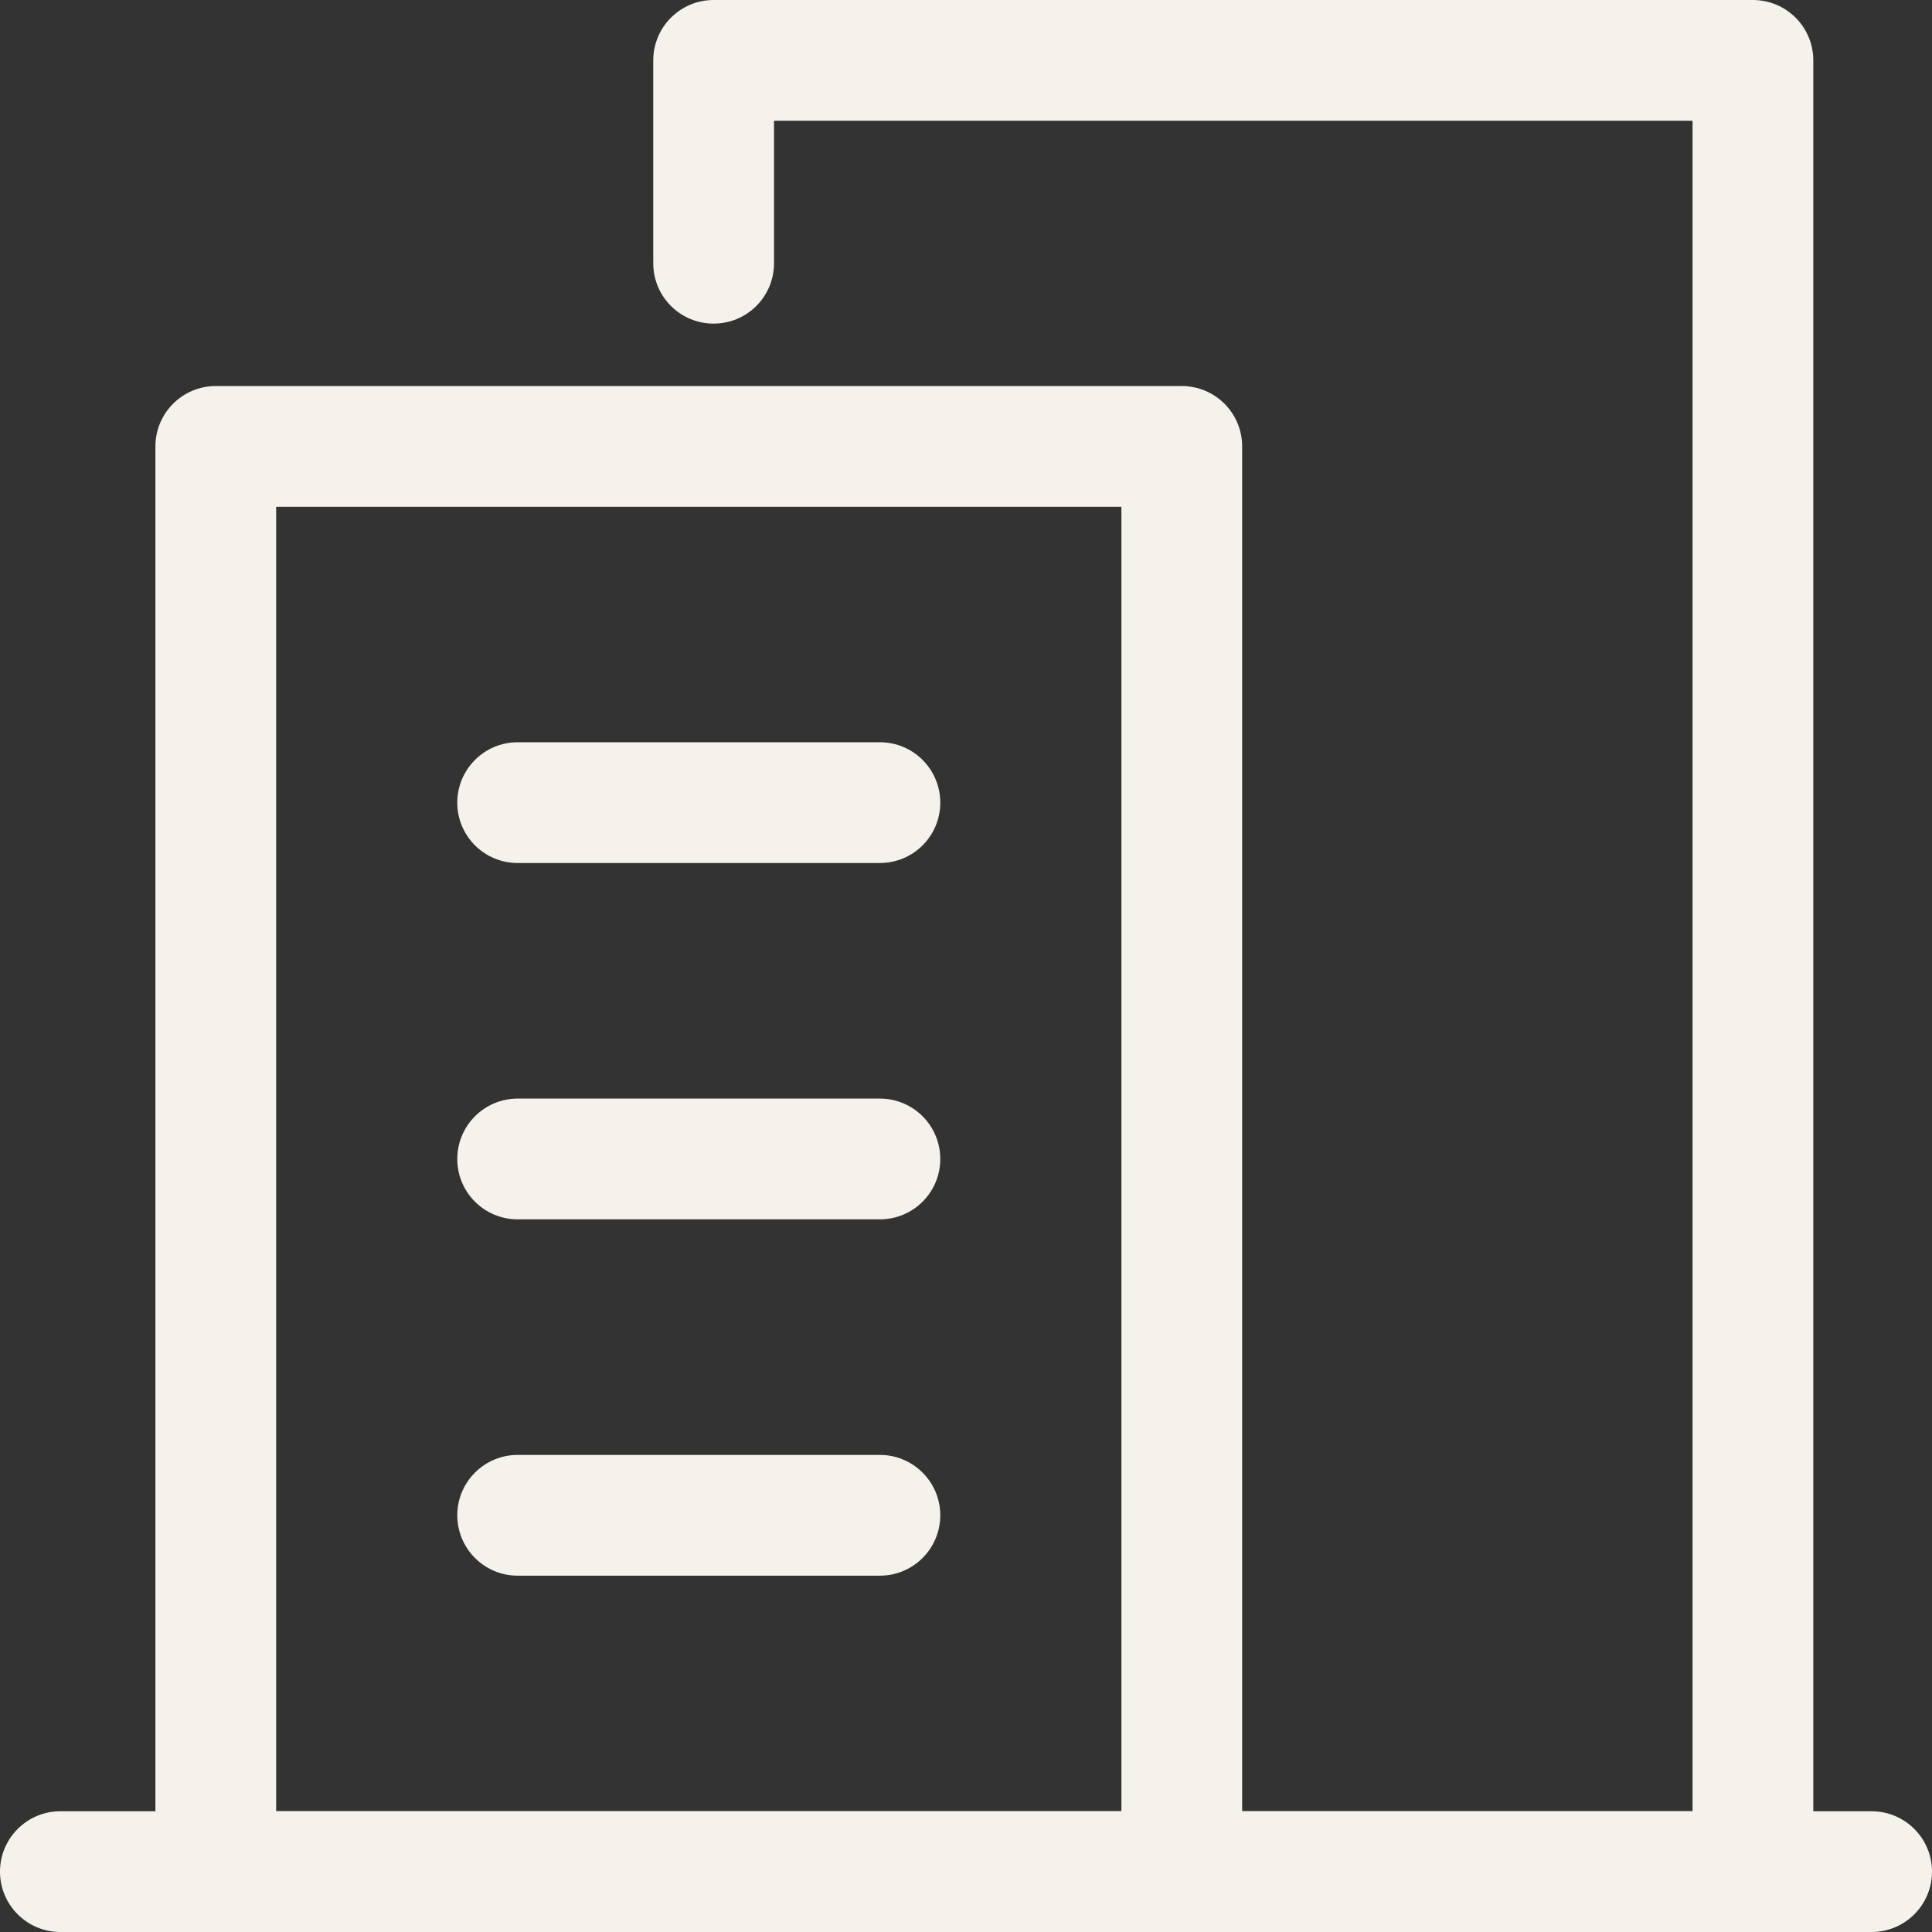
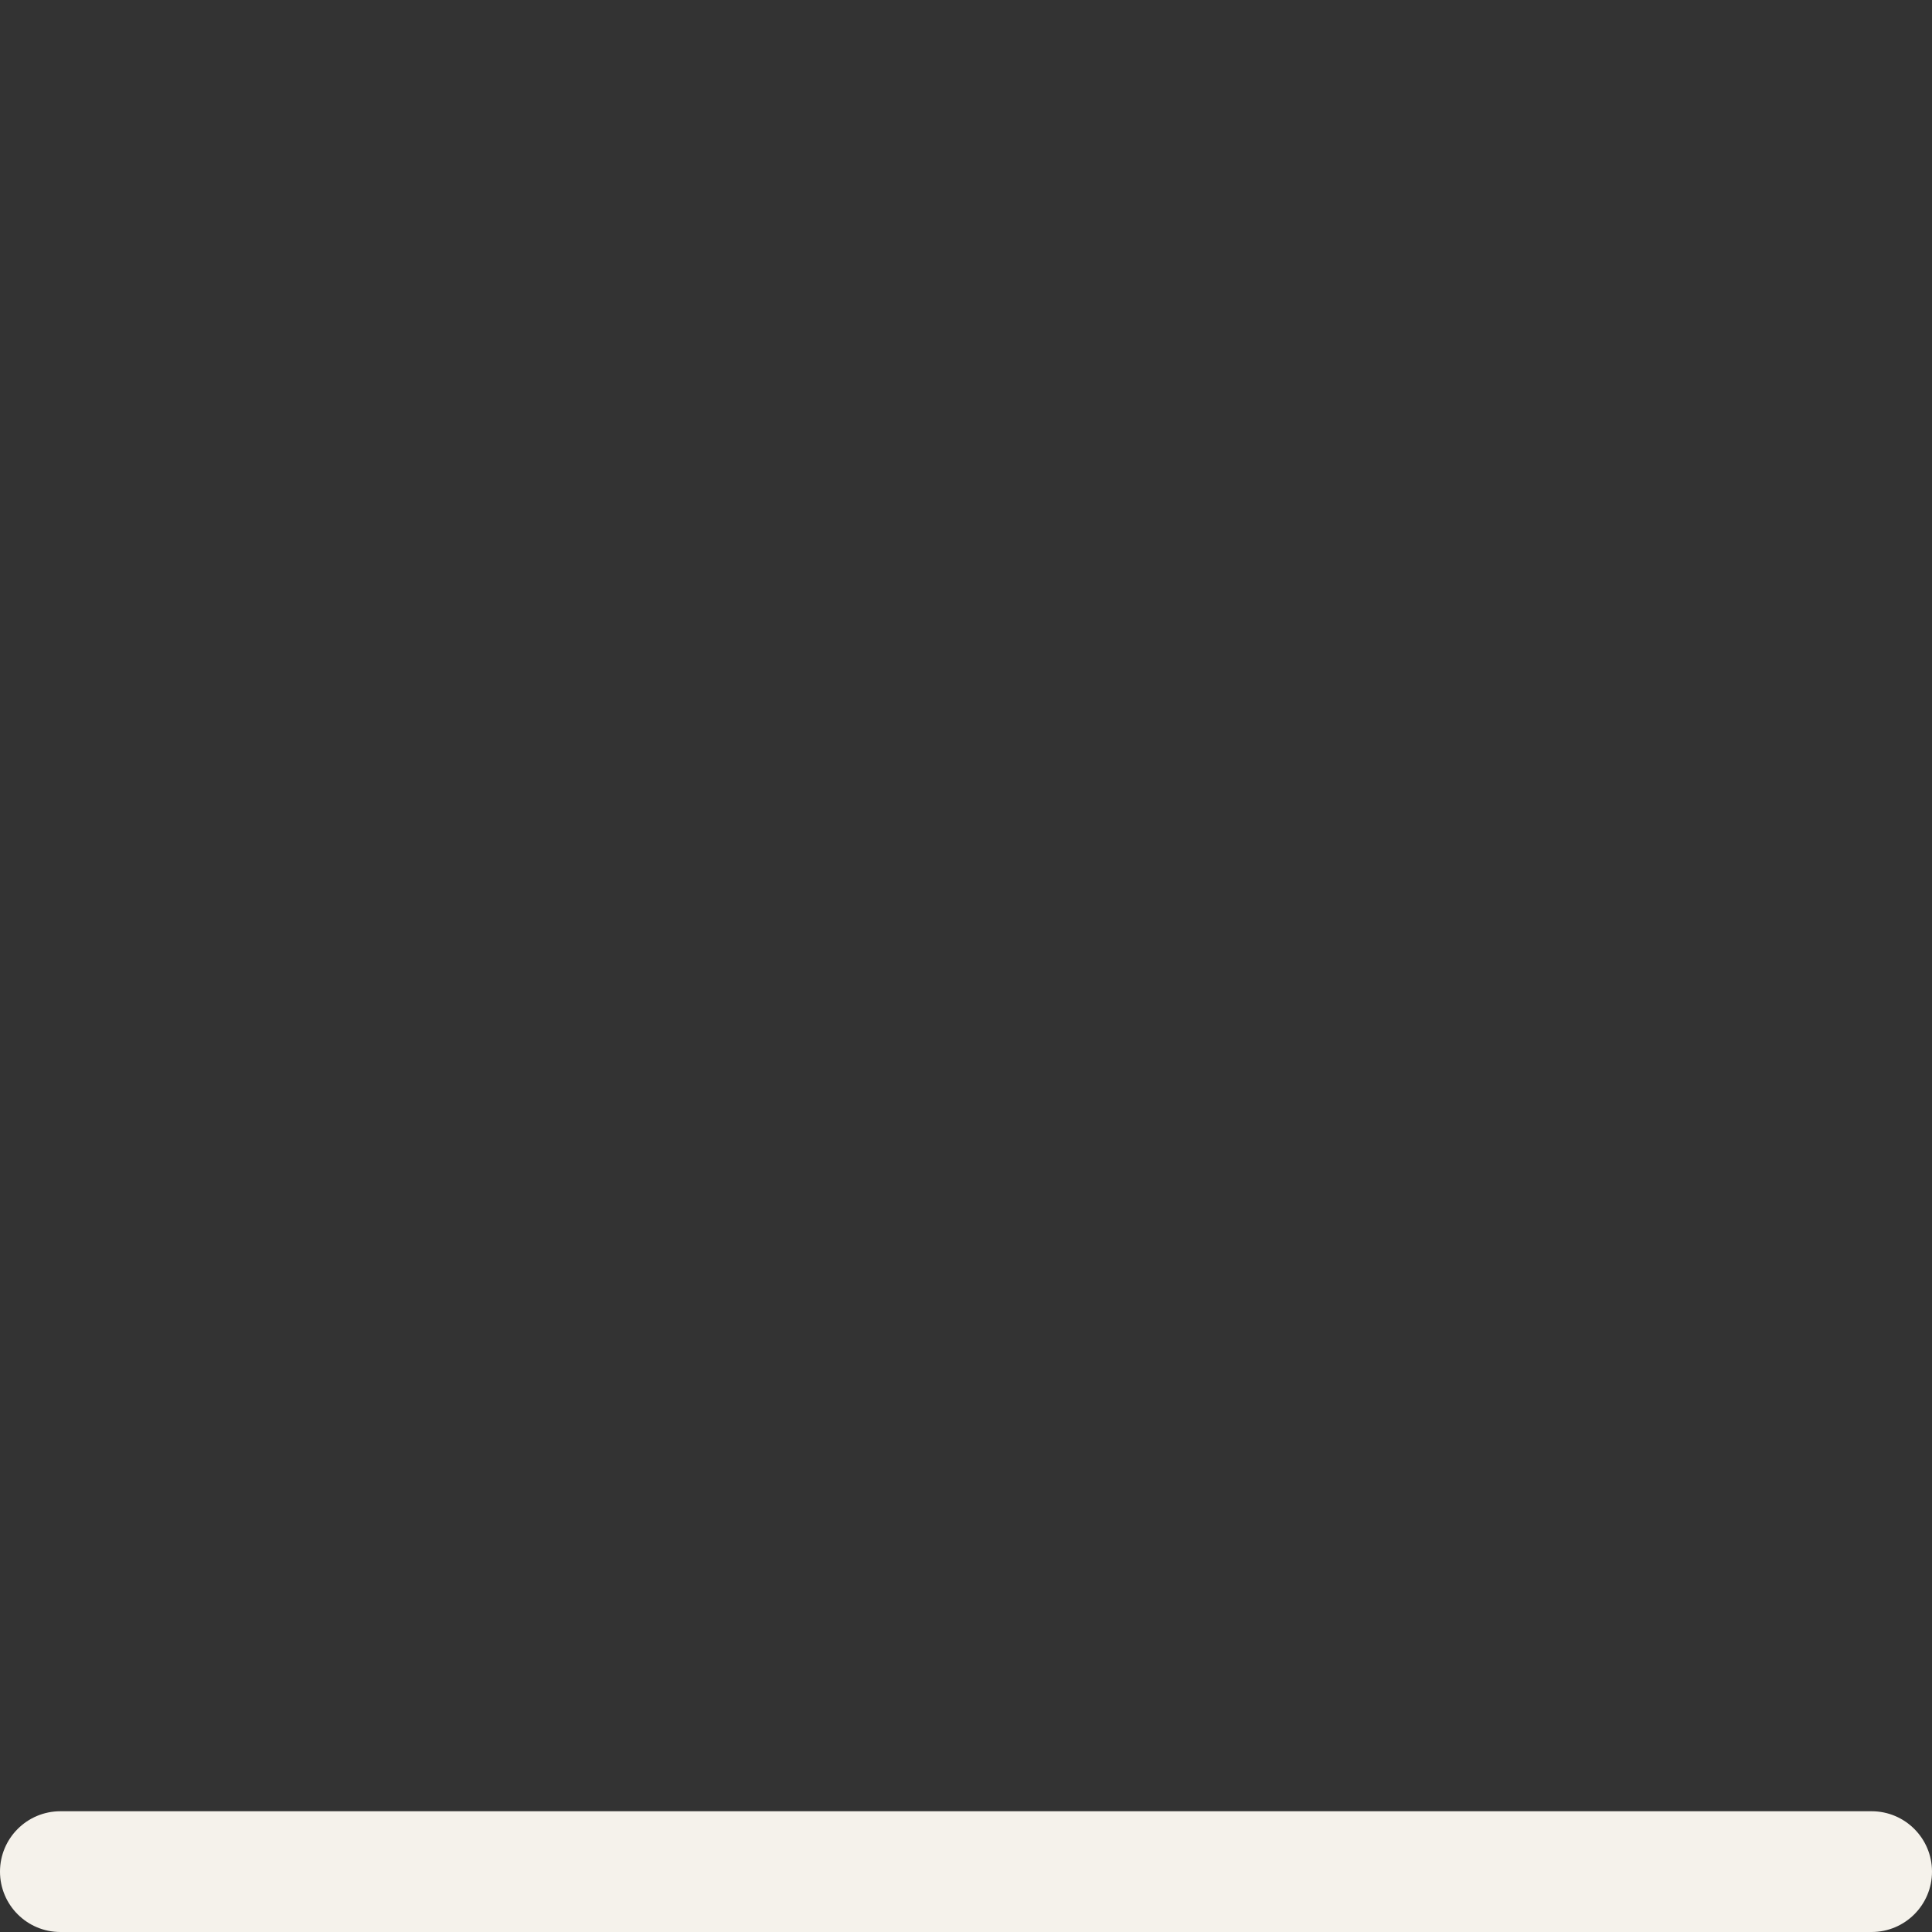
<svg xmlns="http://www.w3.org/2000/svg" width="16" height="16" viewBox="0 0 16 16" fill="none">
  <rect x="0" y="0" width="16" height="16" fill="#333333" stroke="none" />
  <g clip-path="url(#clip0_151_312)">
-     <path d="M14.517 16H10.09C9.814 16 9.59 15.776 9.59 15.5C9.59 15.224 9.814 15 10.09 15H14.017V1H6.41V2.18C6.41 2.457 6.186 2.68 5.91 2.68C5.634 2.68 5.41 2.457 5.41 2.18V0.5C5.41 0.224 5.634 0 5.91 0H14.517C14.793 0 15.017 0.224 15.017 0.5V15.5C15.017 15.776 14.793 16 14.517 16Z" fill="#F5F2EB" />
-     <path d="M9.787 16H1.787C1.511 16 1.287 15.776 1.287 15.5V3.697C1.287 3.421 1.511 3.197 1.787 3.197H9.787C10.063 3.197 10.287 3.421 10.287 3.697V15.5C10.287 15.776 10.063 16 9.787 16ZM2.287 15H9.287V4.197H2.287V15Z" fill="#F5F2EB" />
    <path d="M15.5 16H0.5C0.224 16 0 15.776 0 15.5C0 15.224 0.224 15 0.5 15H15.5C15.776 15 16 15.224 16 15.5C16 15.776 15.776 16 15.5 16Z" fill="#F5F2EB" />
-     <path d="M7.287 7.147H4.287C4.011 7.147 3.787 6.924 3.787 6.647C3.787 6.371 4.011 6.147 4.287 6.147H7.287C7.563 6.147 7.787 6.371 7.787 6.647C7.787 6.924 7.563 7.147 7.287 7.147Z" fill="#F5F2EB" />
-     <path d="M7.287 10.098H4.287C4.011 10.098 3.787 9.875 3.787 9.598C3.787 9.322 4.011 9.098 4.287 9.098H7.287C7.563 9.098 7.787 9.322 7.787 9.598C7.787 9.875 7.563 10.098 7.287 10.098Z" fill="#F5F2EB" />
-     <path d="M7.287 13.049H4.287C4.011 13.049 3.787 12.825 3.787 12.549C3.787 12.273 4.011 12.049 4.287 12.049H7.287C7.563 12.049 7.787 12.273 7.787 12.549C7.787 12.825 7.563 13.049 7.287 13.049Z" fill="#F5F2EB" />
  </g>
  <defs>
    <clipPath id="clip0_151_312">
      <rect width="16" height="16" fill="white" />
    </clipPath>
  </defs>
</svg>